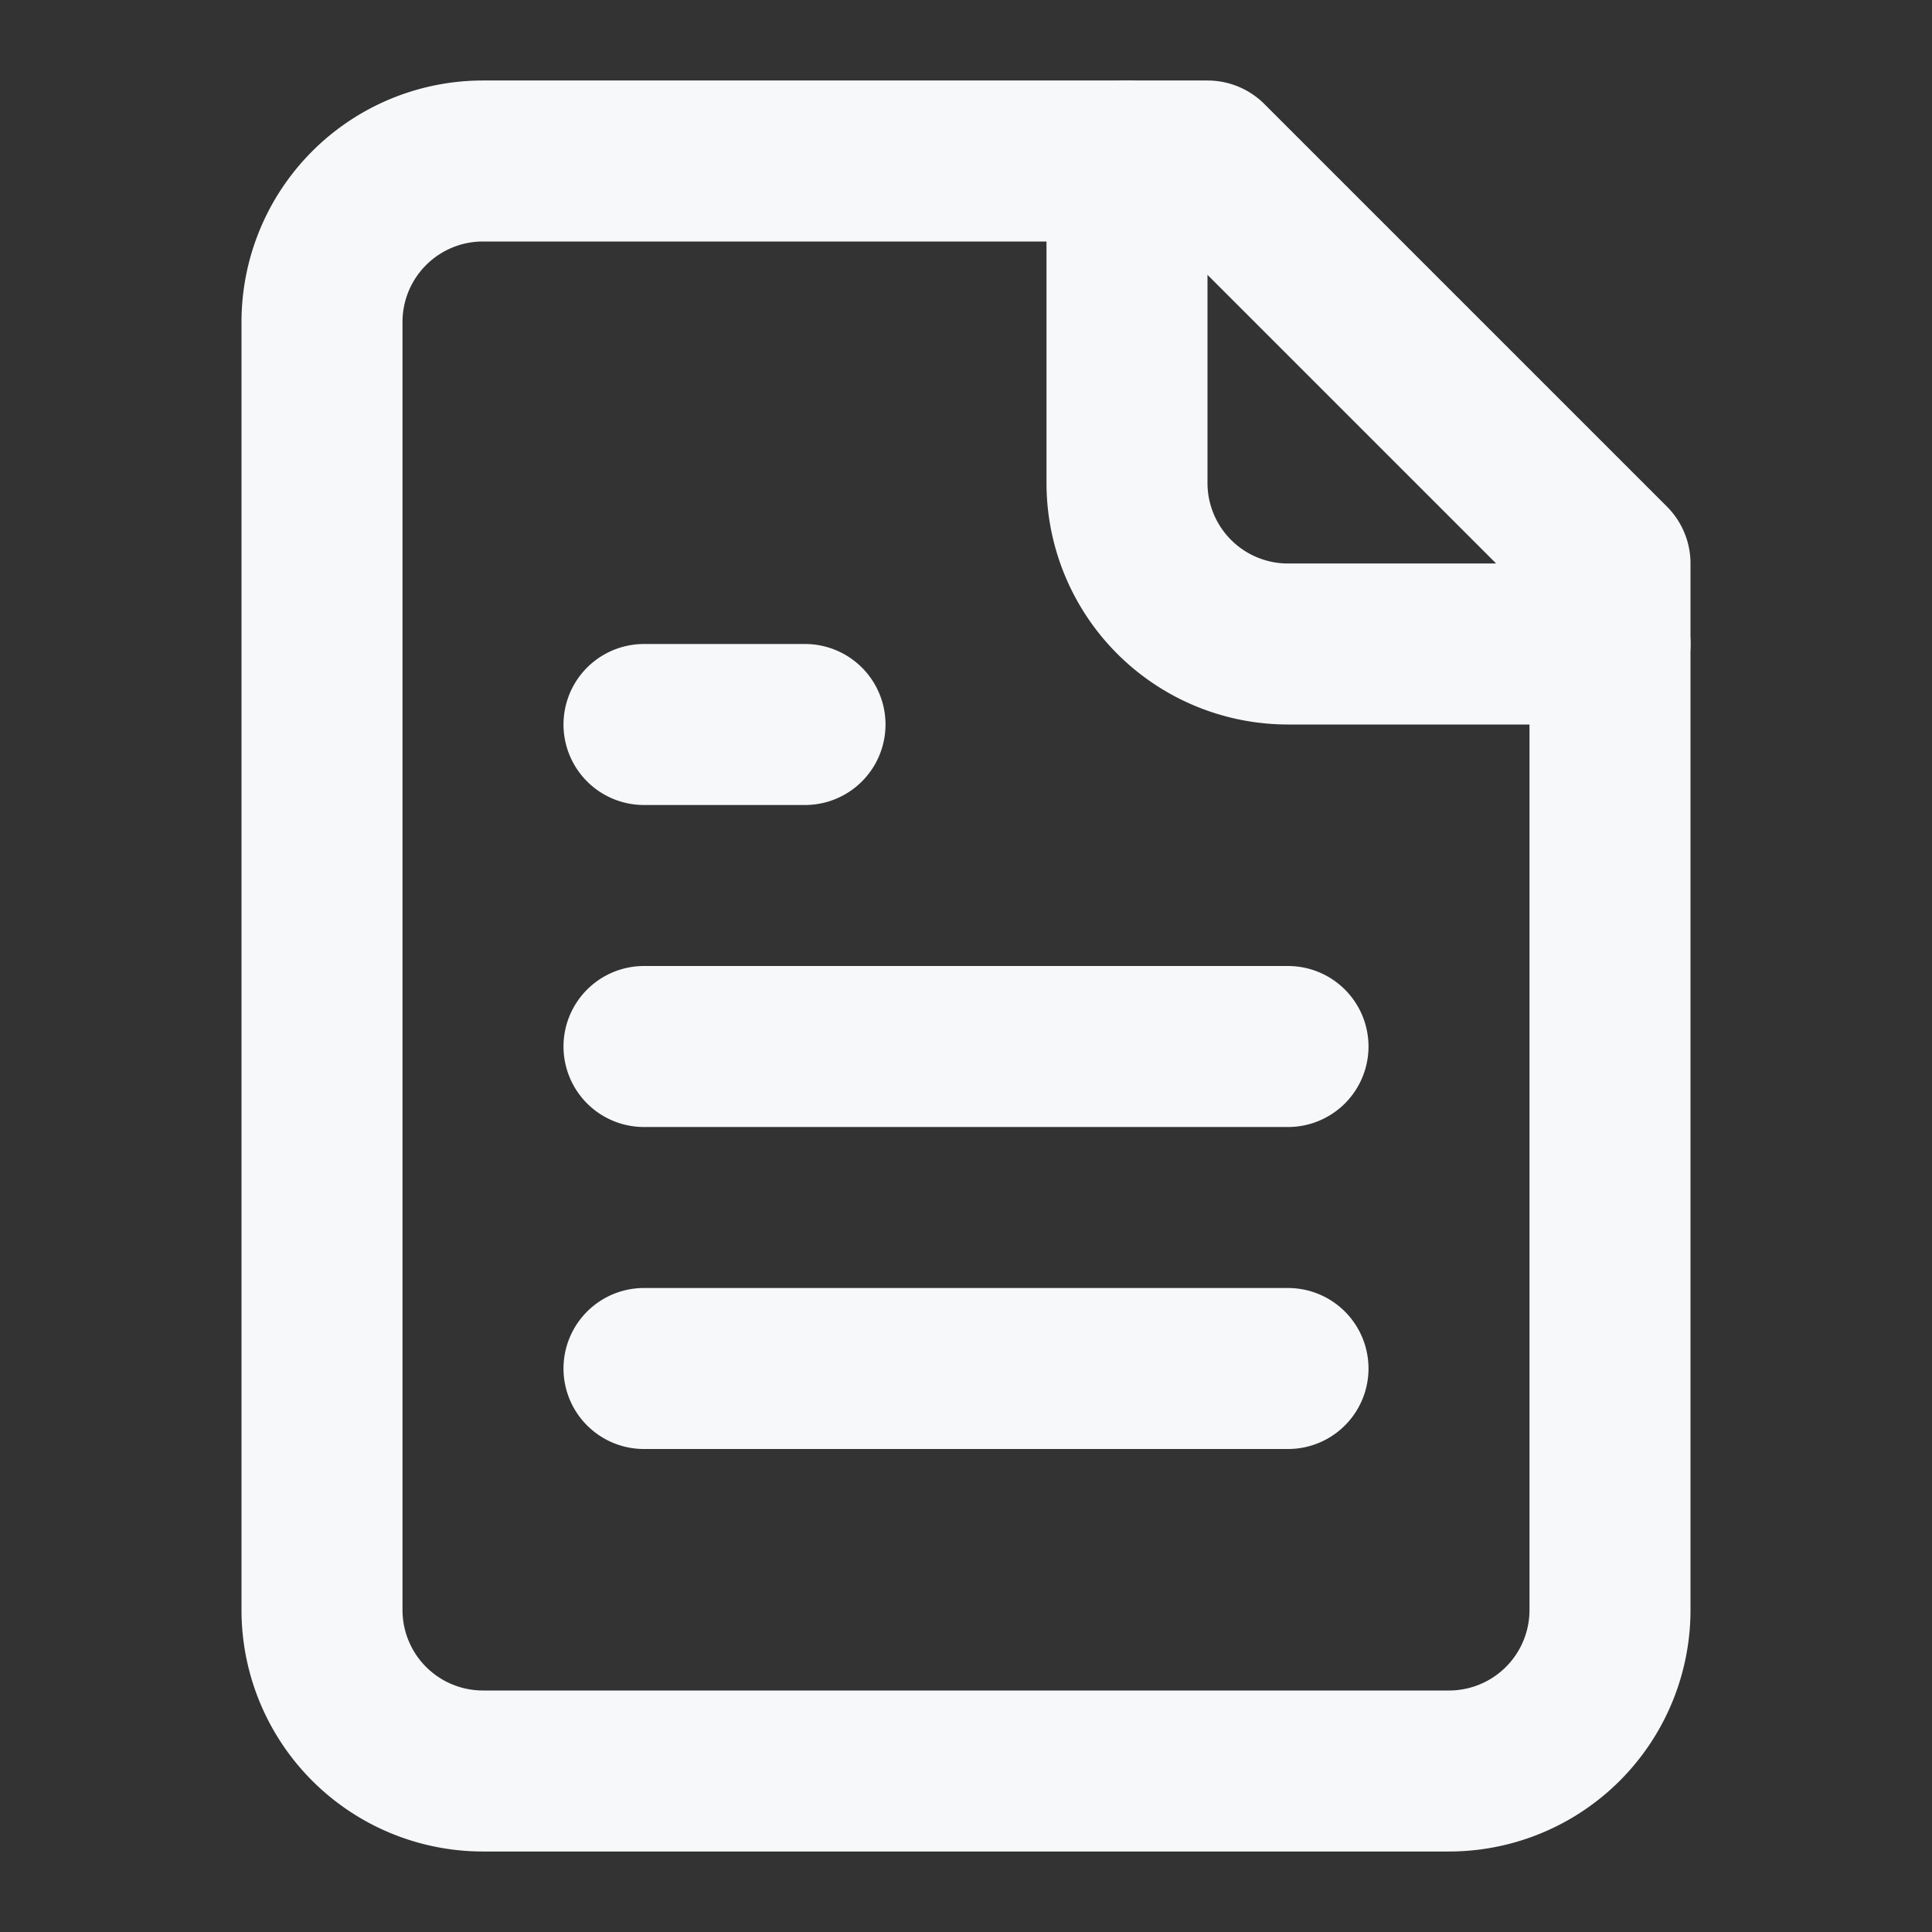
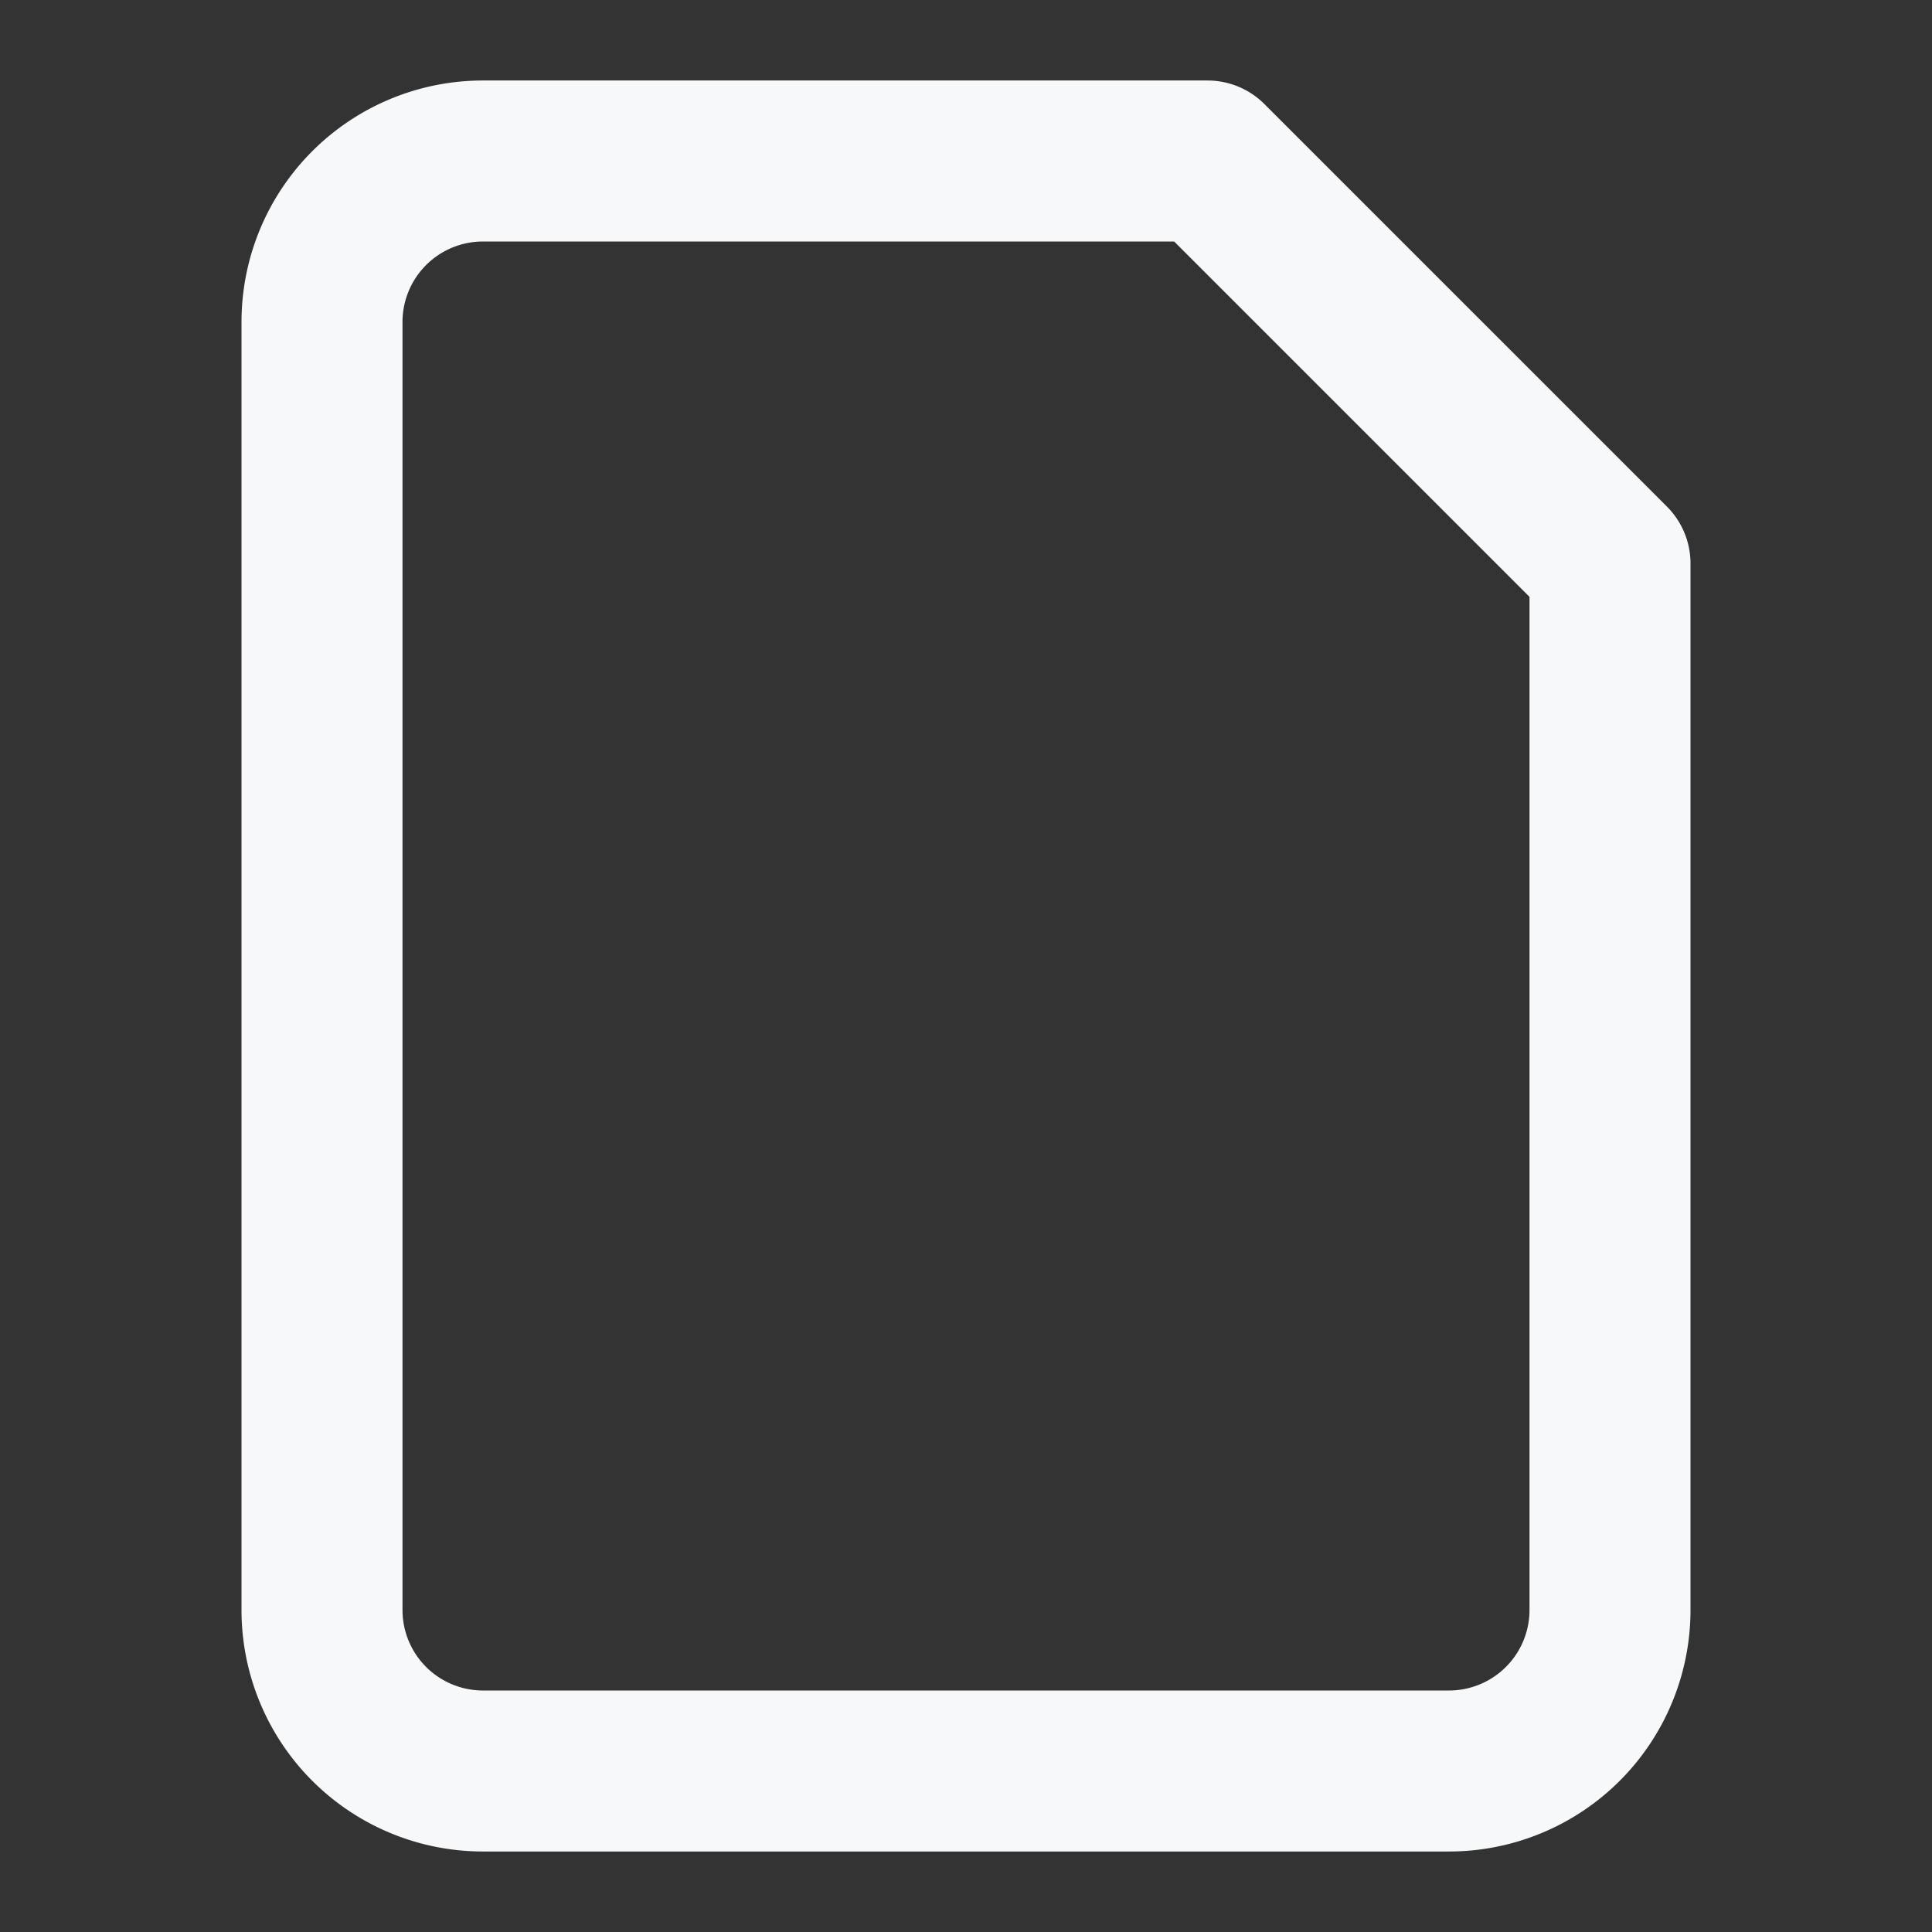
<svg xmlns="http://www.w3.org/2000/svg" width="24" height="24" fill="none">
  <rect width="100%" height="100%" fill="#333333" stroke="none" />
  <path d="M15 2H6a2 2 0 0 0-2 2v16a2 2 0 0 0 2 2h12a2 2 0 0 0 2-2V7l-5-5z" stroke="#F7F8F9" stroke-width="2" stroke-linecap="round" stroke-linejoin="round" />
-   <path d="M14 2v4a2 2 0 0 0 2 2h4M10 9H8m8 4H8m8 4H8" stroke="#F7F8F9" stroke-width="2" stroke-linecap="round" stroke-linejoin="round" />
</svg>